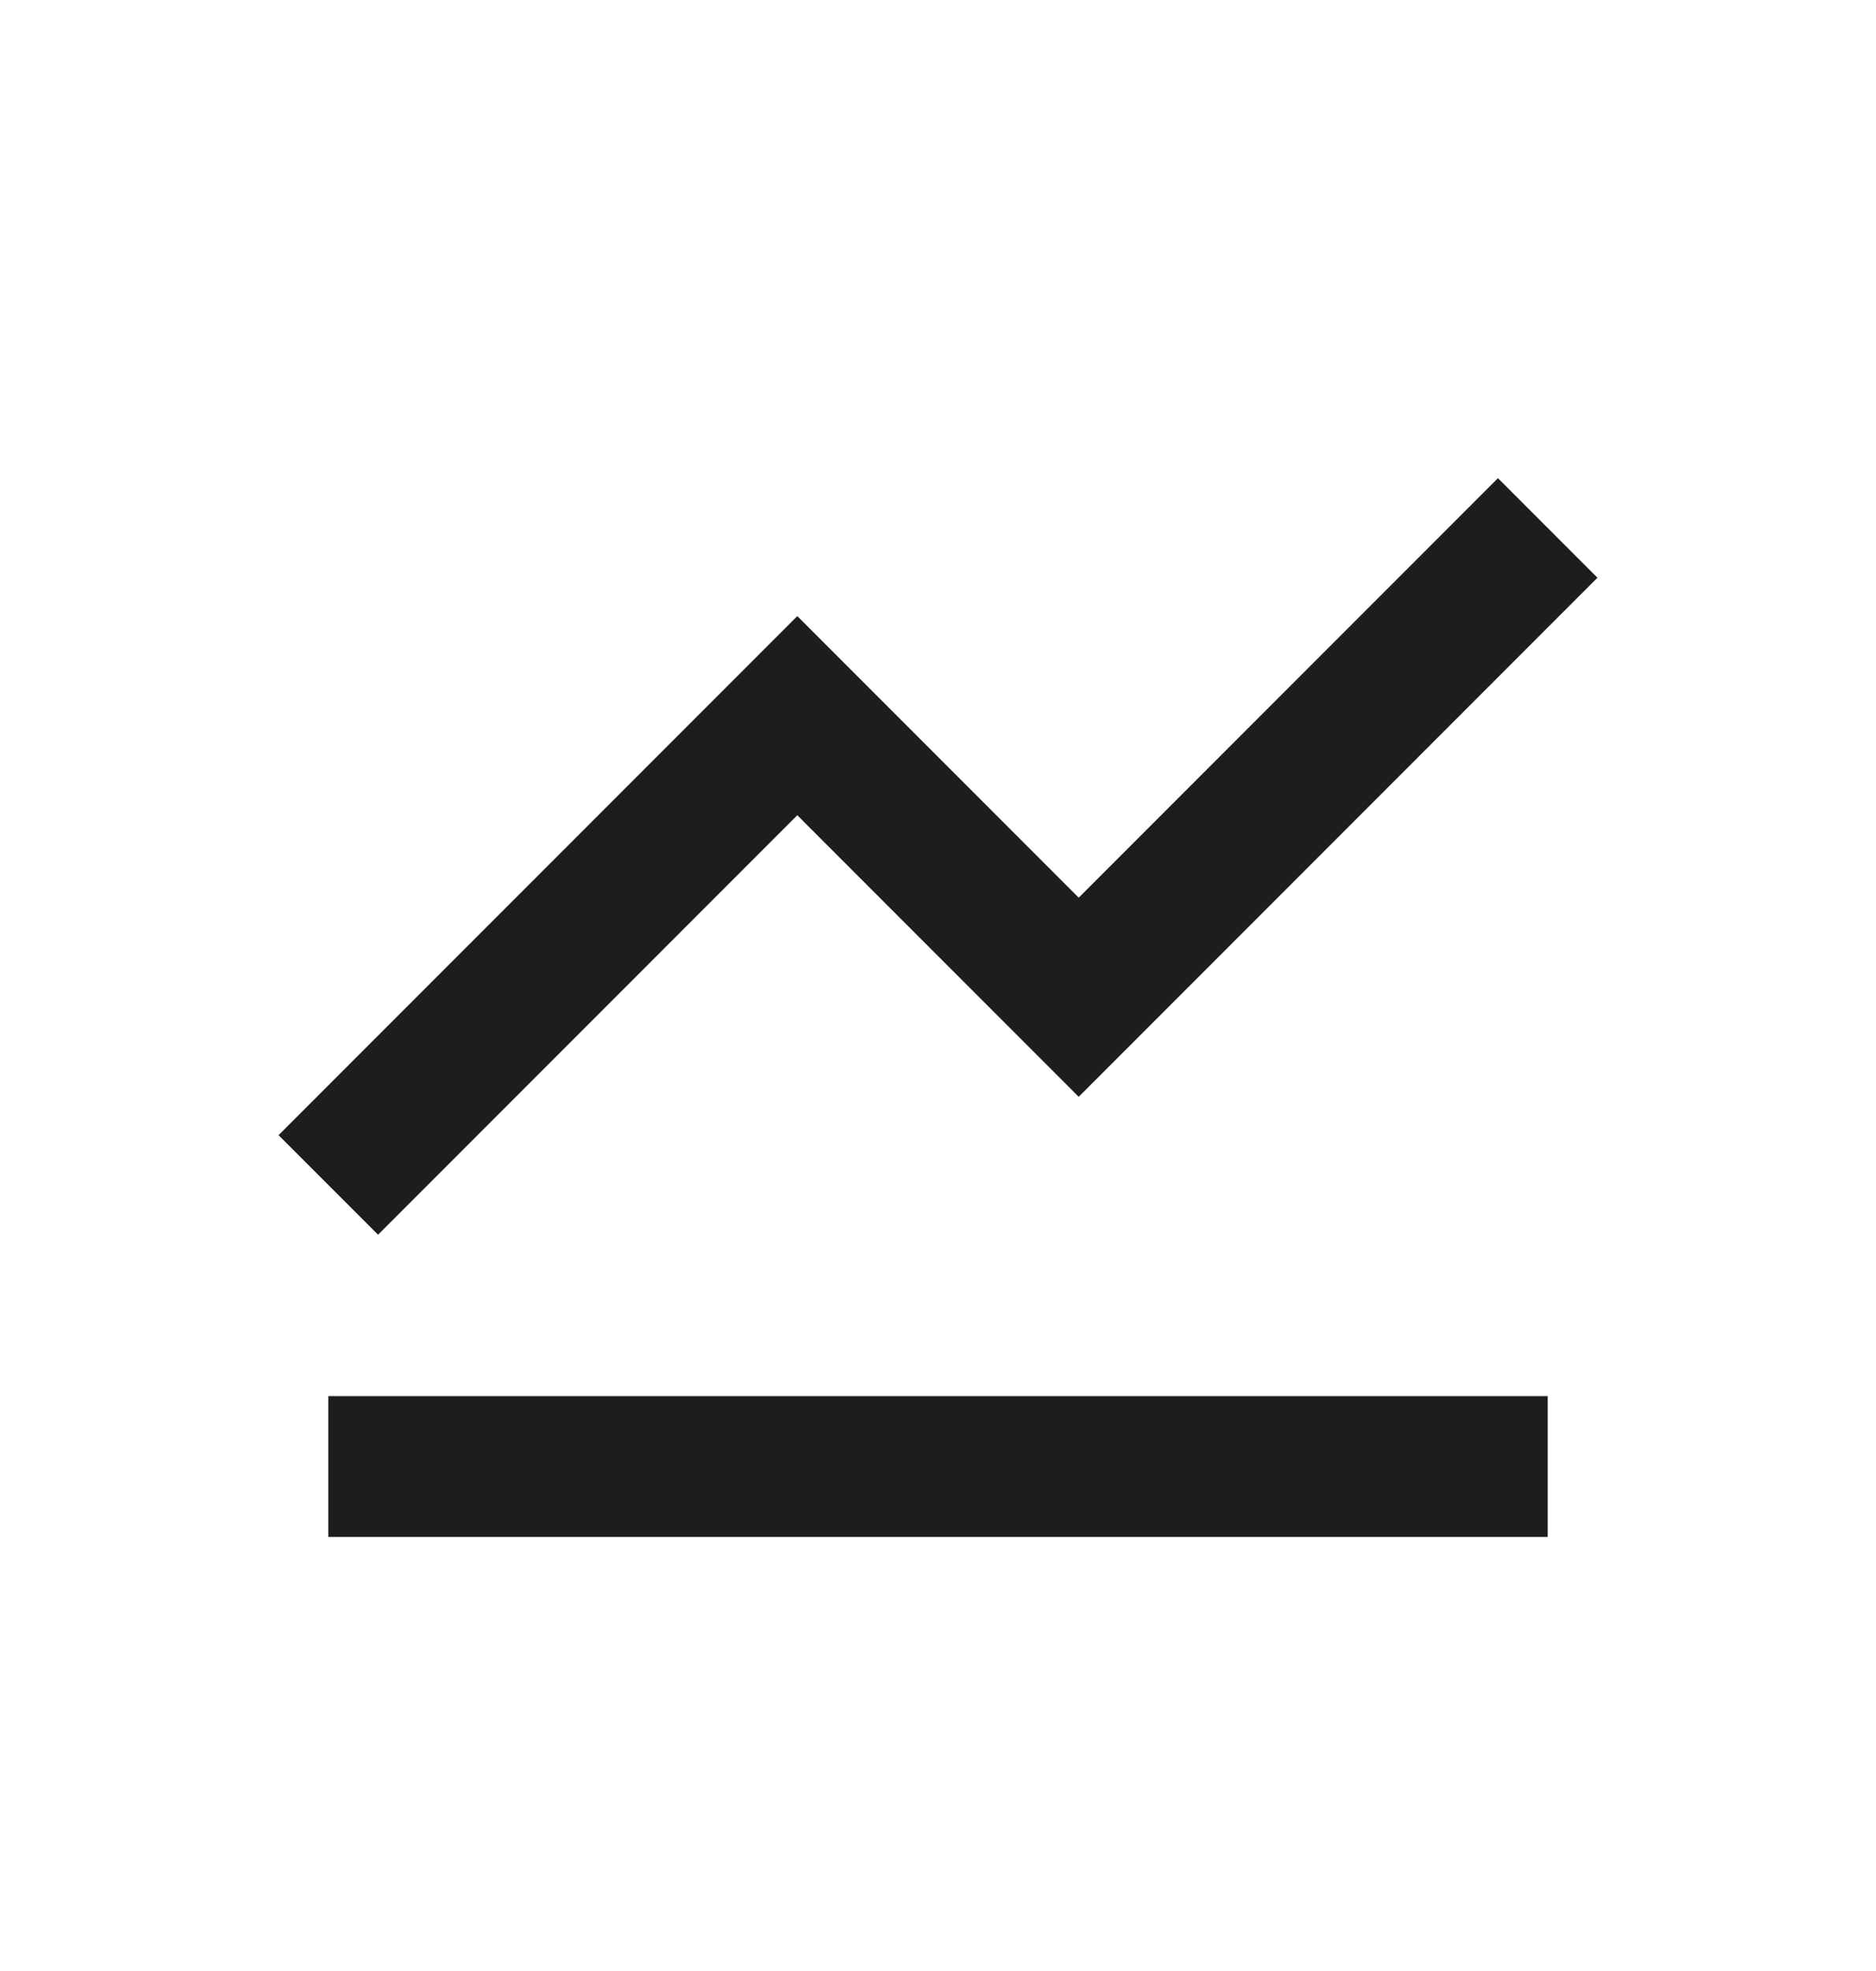
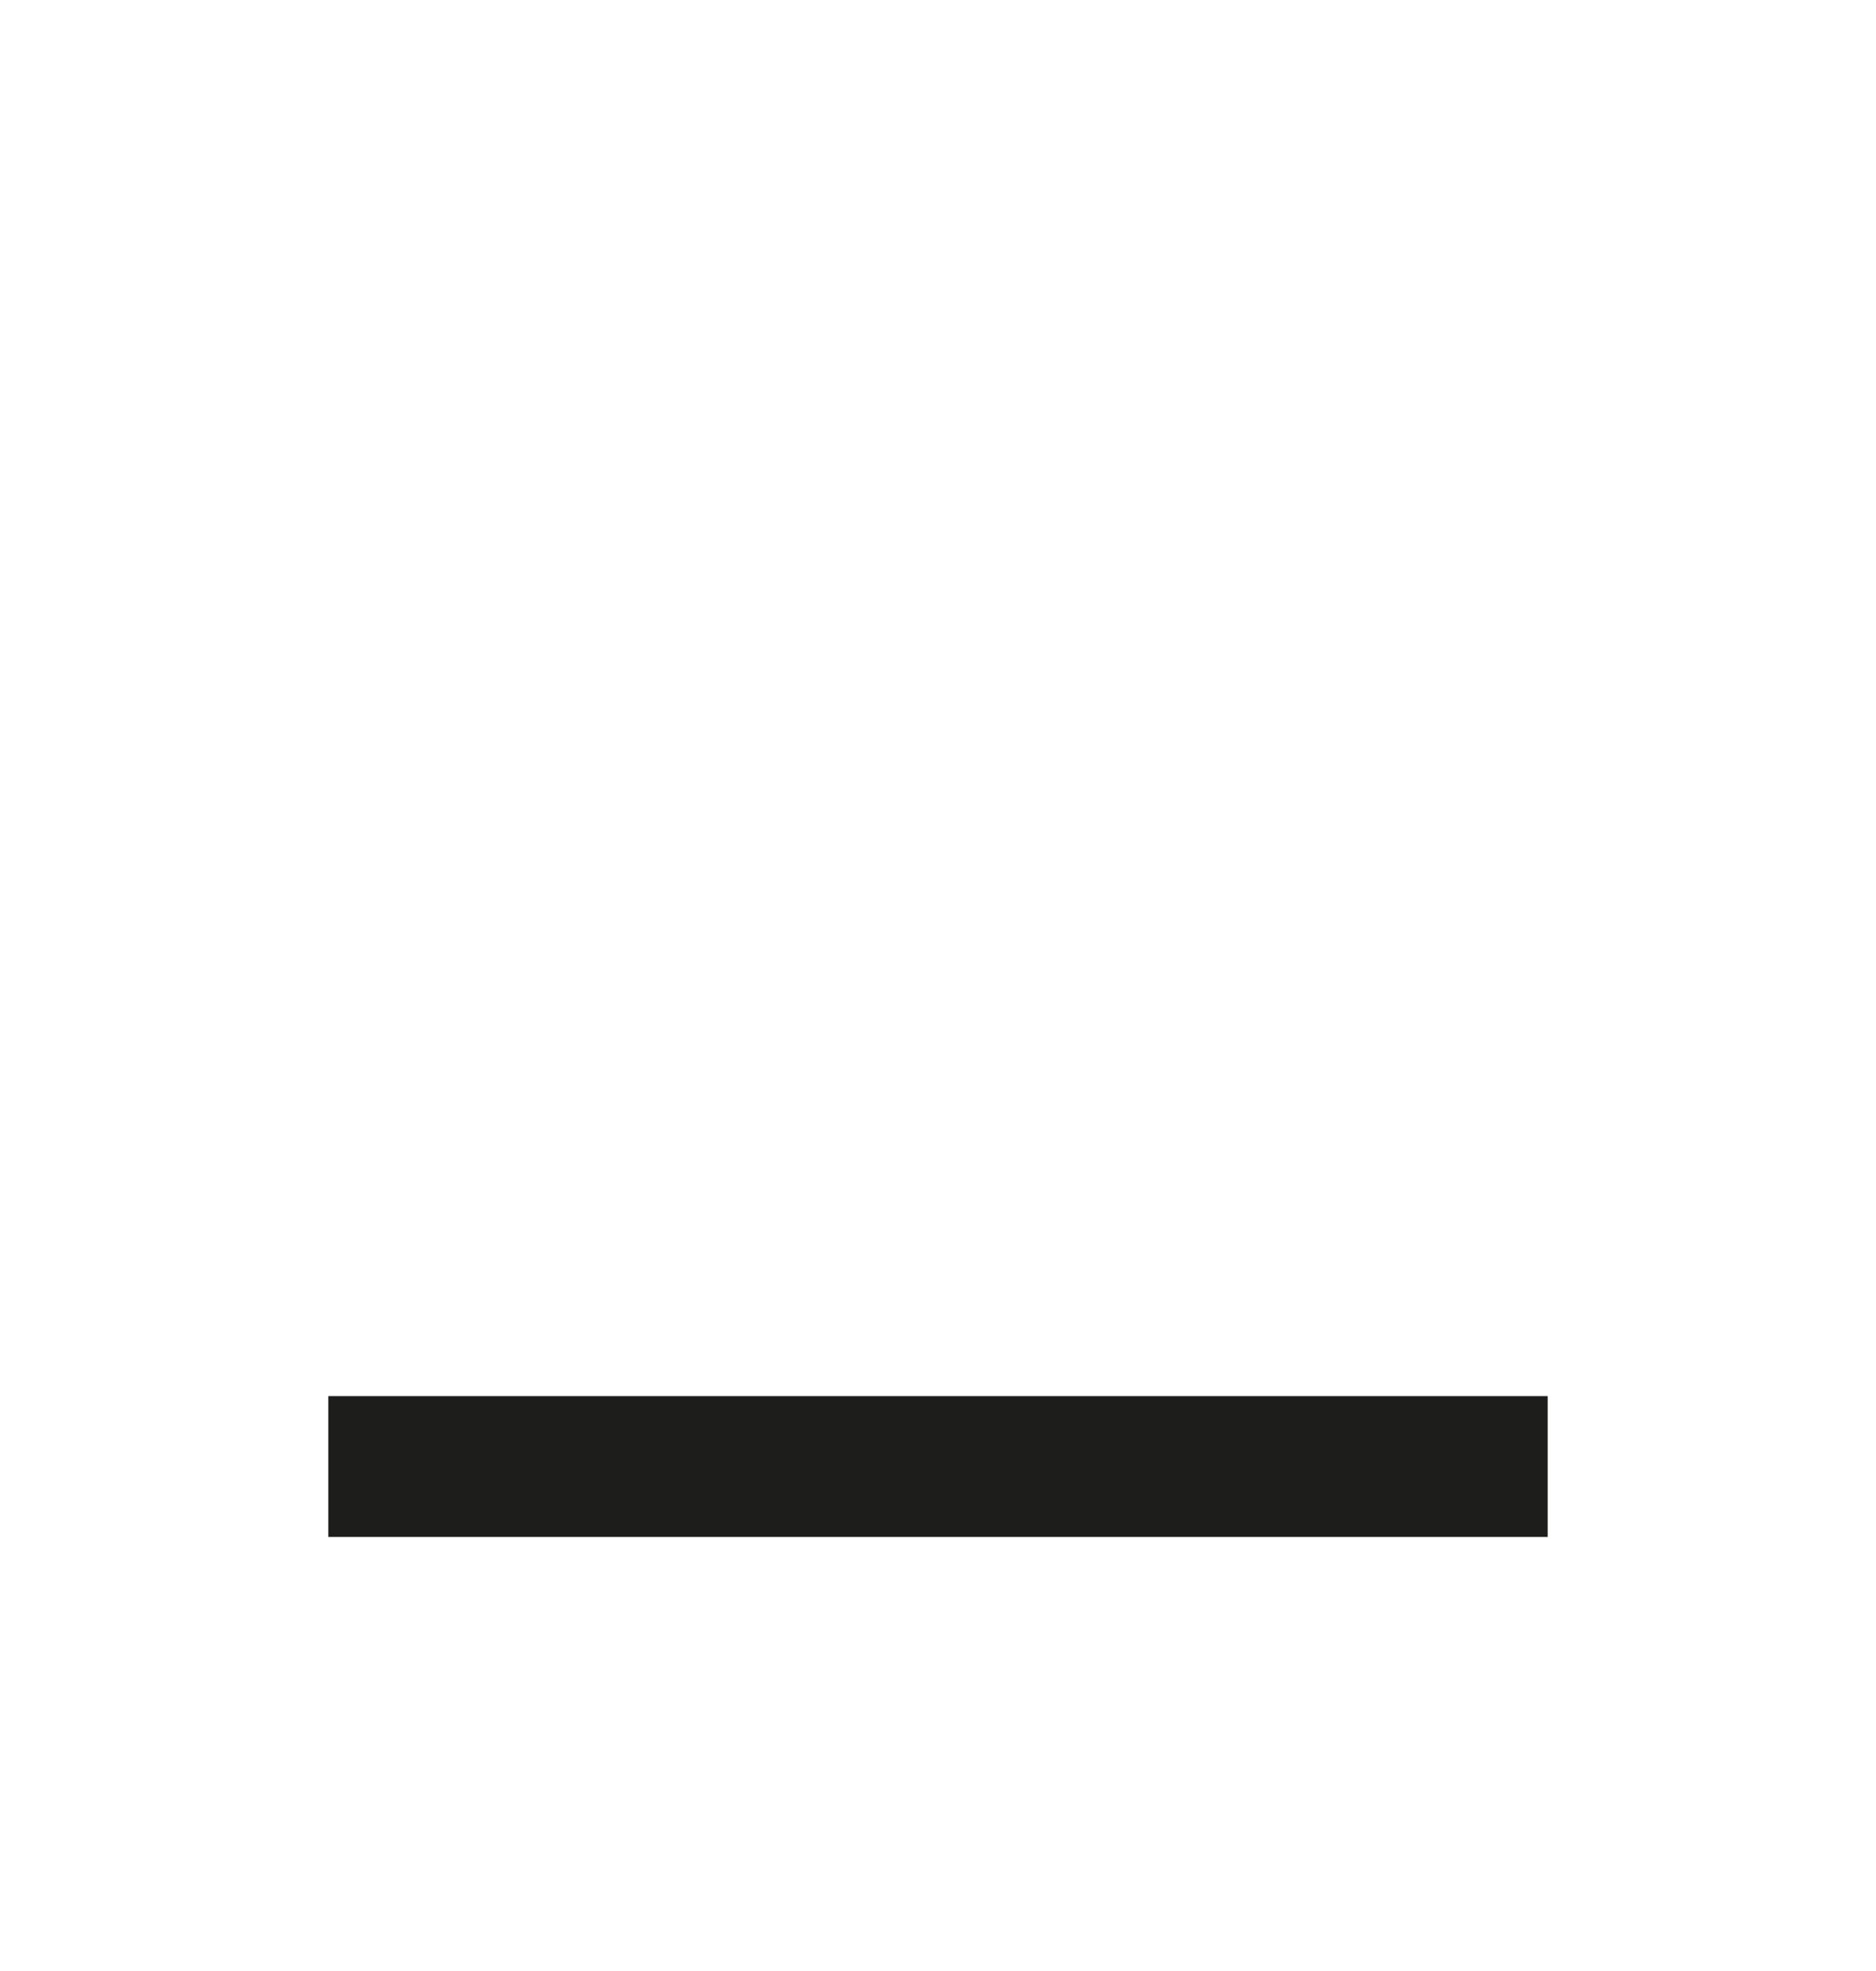
<svg xmlns="http://www.w3.org/2000/svg" fill="none" height="21" viewBox="0 0 20 21" width="20">
-   <path d="M3.5 12.625L8.5 7.625L11.5 10.625L16.5 5.625" stroke="#1D1D1B" stroke-width="1.5" />
  <path d="M3.5 15.625H16.5" stroke="#1D1D1B" stroke-width="1.5" />
</svg>